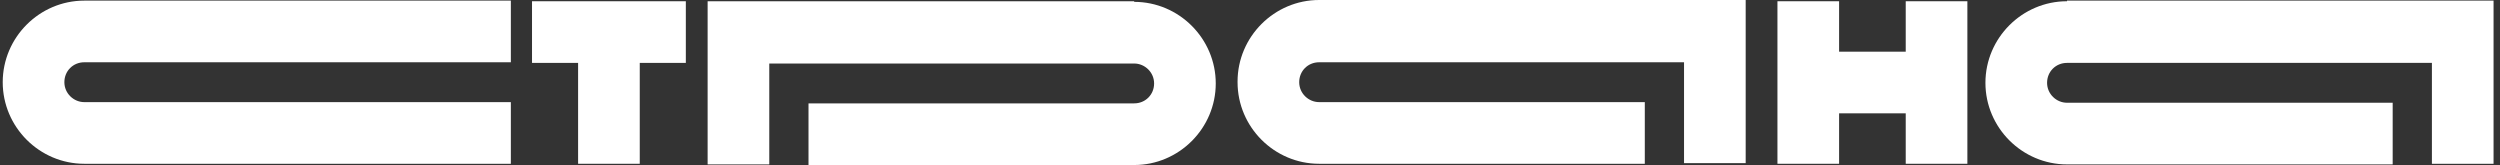
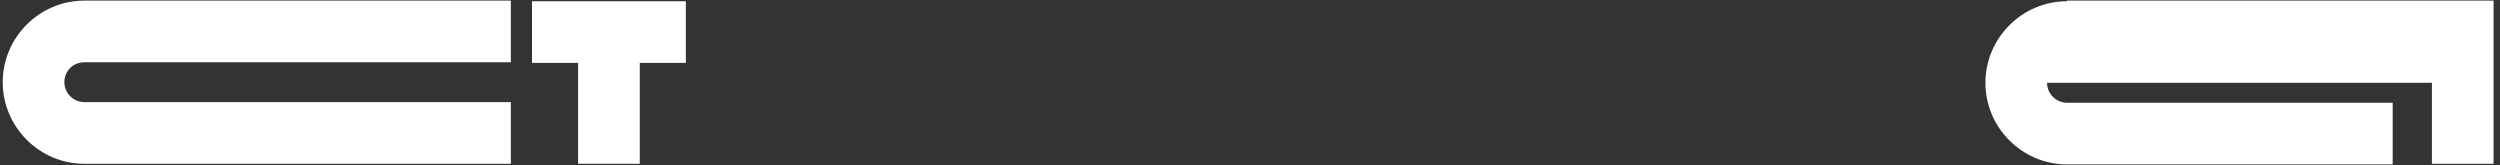
<svg xmlns="http://www.w3.org/2000/svg" width="303" height="20" viewBox="0 0 303 20" fill="none">
  <rect x="0" y="0" width="303" height="20" fill="#333333" stroke="none" />
  <path d="M0.33 9.963C0.33 15.396 4.783 19.849 10.217 19.849H61.915V12.378H10.217C8.934 12.378 7.802 11.321 7.802 9.963C7.802 8.604 8.858 7.547 10.217 7.547H61.915V0.076H10.217C4.783 0.076 0.33 4.529 0.33 9.963Z" fill="white" />
  <path d="M64.481 7.623H70.066V19.849H77.538V7.623H83.123V0.151H64.481V7.623Z" fill="white" />
-   <path d="M230.974 6.264H222.898V0.151H215.427V19.849H222.898V13.736H230.974V19.849H238.446V0.151H230.974V6.264Z" fill="white" />
-   <path d="M137.463 0.151H85.764V19.925H93.236V7.698H137.463C138.746 7.698 139.878 8.755 139.878 10.113C139.878 11.472 138.821 12.528 137.463 12.528H97.991V20H137.463C142.897 20 147.349 15.547 147.349 10.113C147.349 4.679 142.897 0.226 137.463 0.226V0.151Z" fill="white" />
-   <path d="M149.992 9.962C149.992 15.396 154.445 19.849 159.879 19.849H199.35V12.377H159.879C158.595 12.377 157.463 11.321 157.463 9.962C157.463 8.604 158.52 7.547 159.879 7.547H204.105V19.774H211.577V0H159.879C154.445 0 149.992 4.453 149.992 9.887V9.962Z" fill="white" />
-   <path d="M250.521 0.151C245.087 0.151 240.634 4.604 240.634 10.038C240.634 15.472 245.087 19.925 250.521 19.925H289.993V12.453H250.521C249.238 12.453 248.106 11.396 248.106 10.038C248.106 8.68 249.162 7.623 250.521 7.623H294.747V19.849H302.219V0.076H250.521V0.151Z" fill="white" />
+   <path d="M250.521 0.151C245.087 0.151 240.634 4.604 240.634 10.038C240.634 15.472 245.087 19.925 250.521 19.925H289.993V12.453H250.521C249.238 12.453 248.106 11.396 248.106 10.038H294.747V19.849H302.219V0.076H250.521V0.151Z" fill="white" />
</svg>